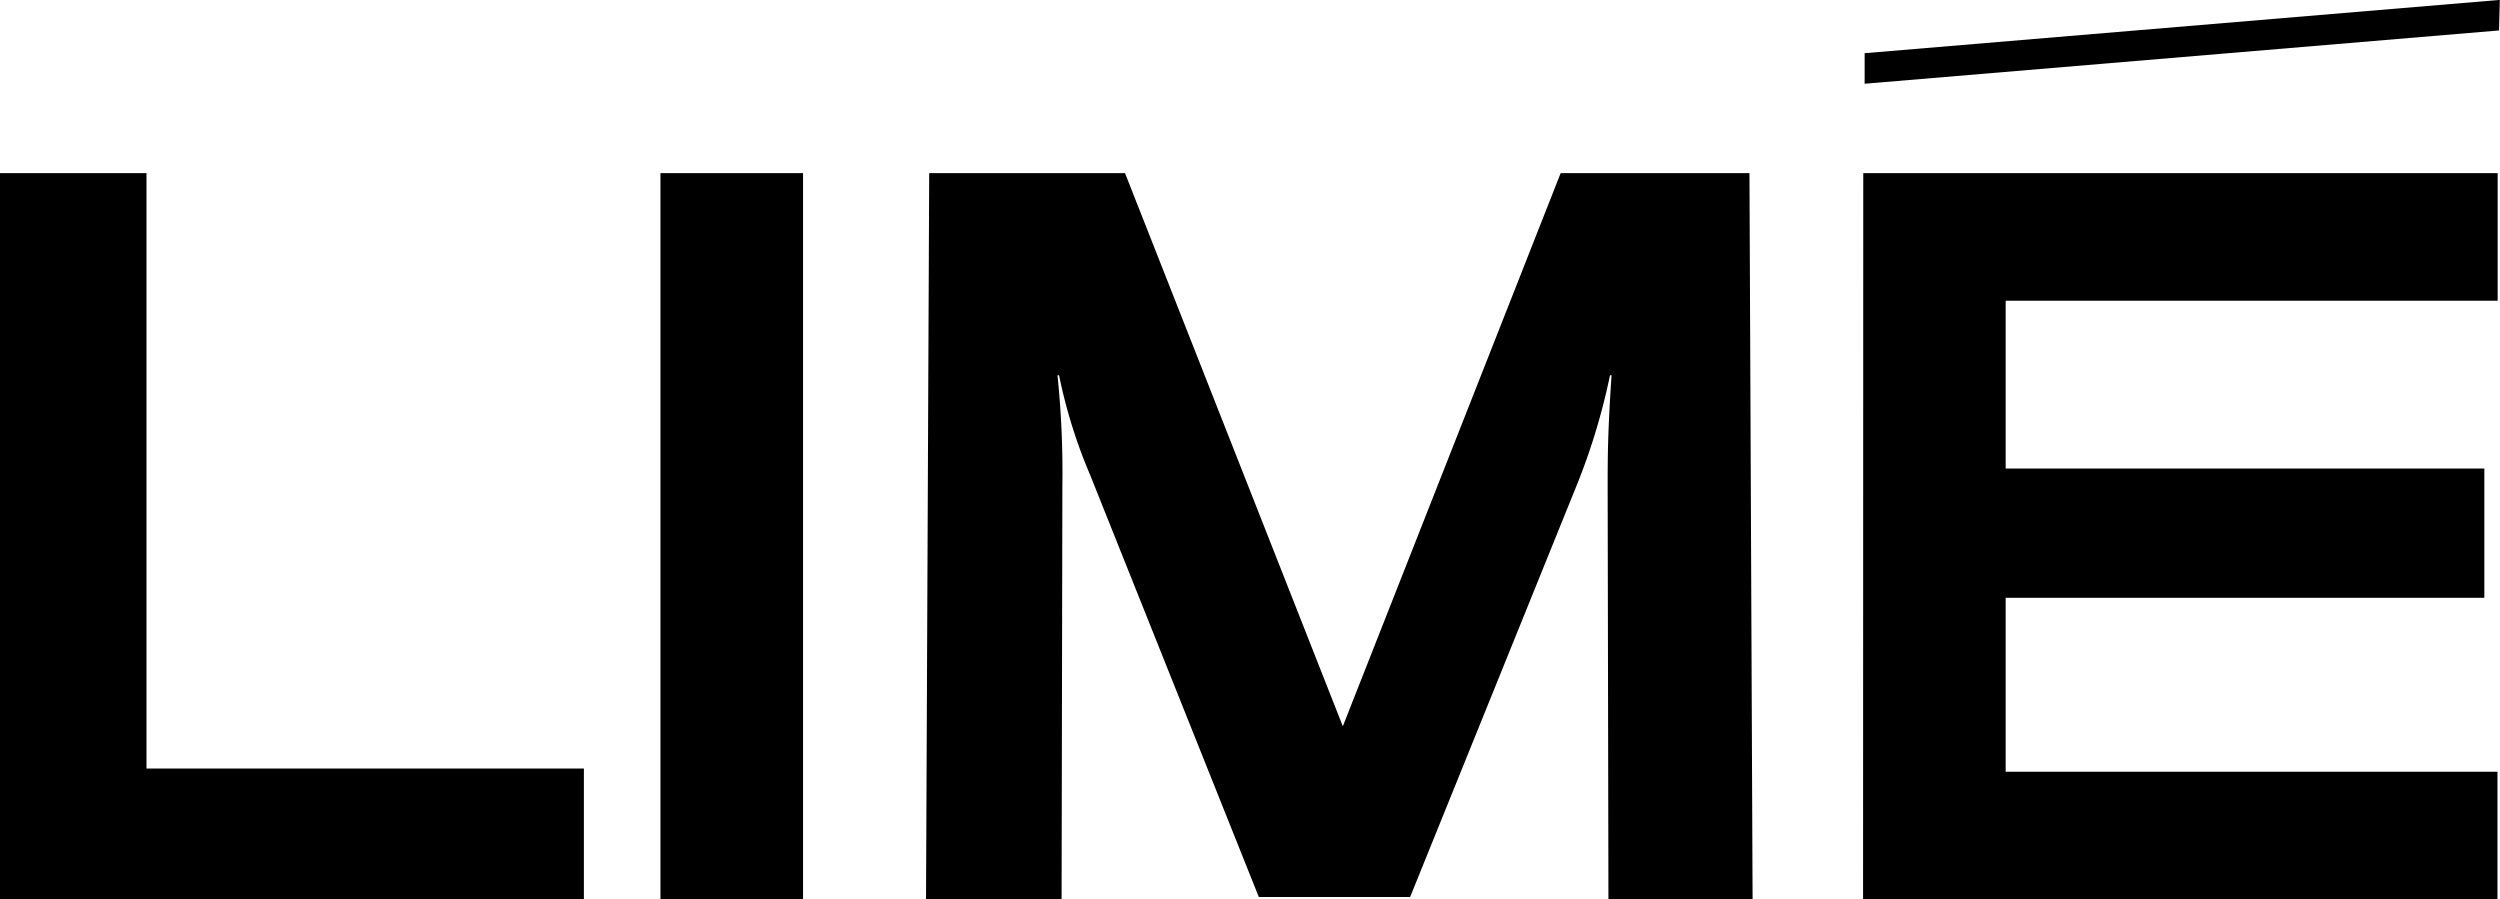
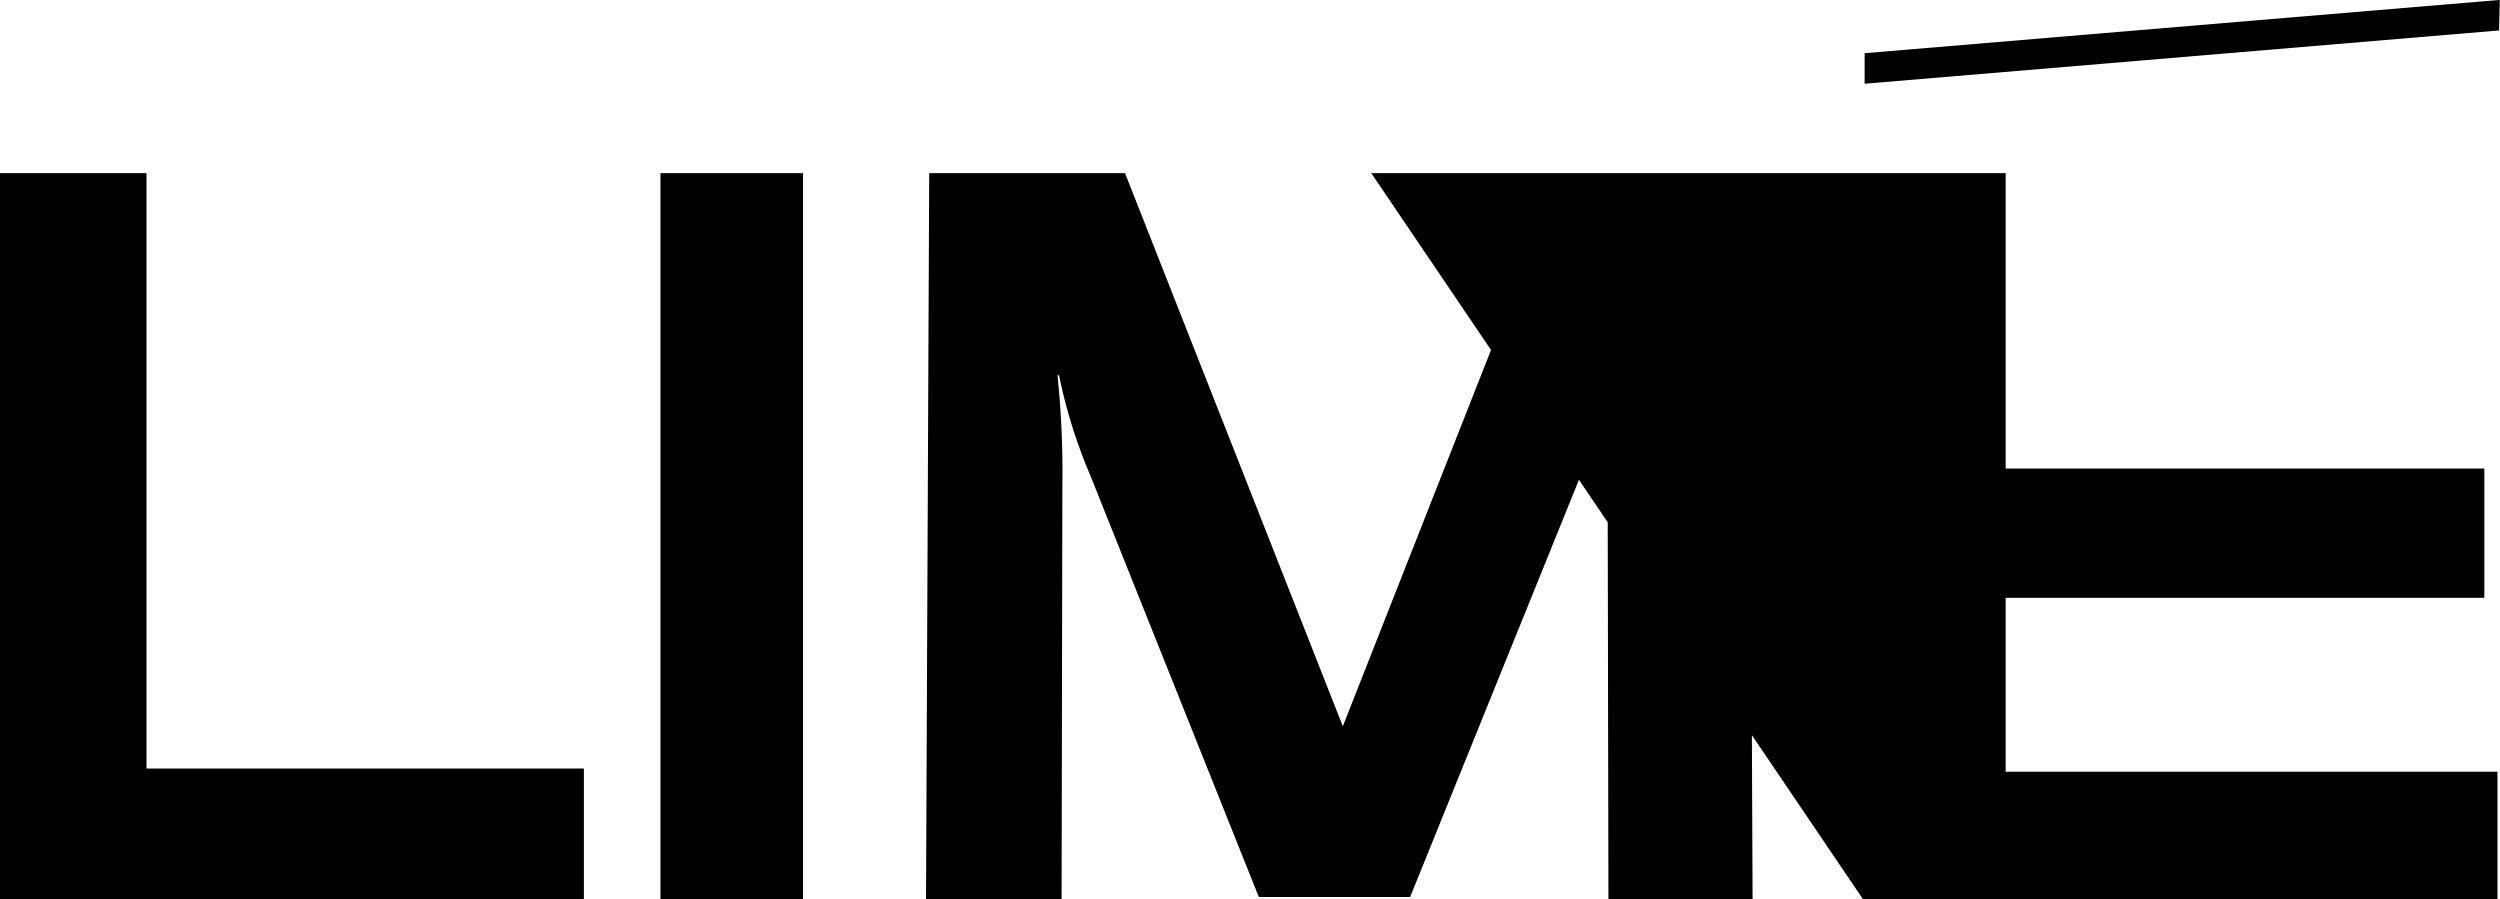
<svg xmlns="http://www.w3.org/2000/svg" viewBox="0 0 512.3 184.31">
-   <path fill="currentColor" d="M329.92 76.9h.32c-.8 12-.8 16.7-.8 23.6l.16 83.81h29.54l-.64-148.83h-38.69l-44.64 113.35-44.63-113.35h-40.13l-.65 148.83h27.78l.16-84.61a194 194 0 0 0-1-22.8h.32a106.3 106.3 0 0 0 6.42 20.55l34.52 86.37h31l34.36-84.92a131 131 0 0 0 6.6-22m52.18-66v6.26l130-10.92.16-6.26Zm-.32 173.39h130v-26.15H411V122.5h98.09V96.01H411V61.62h100.82V35.48h-130Zm-246.44 0h29.22V35.48h-29.22ZM30.02 35.48H0v148.83h119.65v-26.82H30.02Z" />
+   <path fill="currentColor" d="M329.92 76.9h.32c-.8 12-.8 16.7-.8 23.6l.16 83.81h29.54l-.64-148.83h-38.69l-44.64 113.35-44.63-113.35h-40.13l-.65 148.83h27.78l.16-84.61a194 194 0 0 0-1-22.8h.32a106.3 106.3 0 0 0 6.42 20.55l34.52 86.37h31l34.36-84.92a131 131 0 0 0 6.6-22m52.18-66v6.26l130-10.92.16-6.26Zm-.32 173.39h130v-26.15H411V122.5h98.09V96.01H411V61.62V35.48h-130Zm-246.44 0h29.22V35.48h-29.22ZM30.02 35.48H0v148.83h119.65v-26.82H30.02Z" />
</svg>